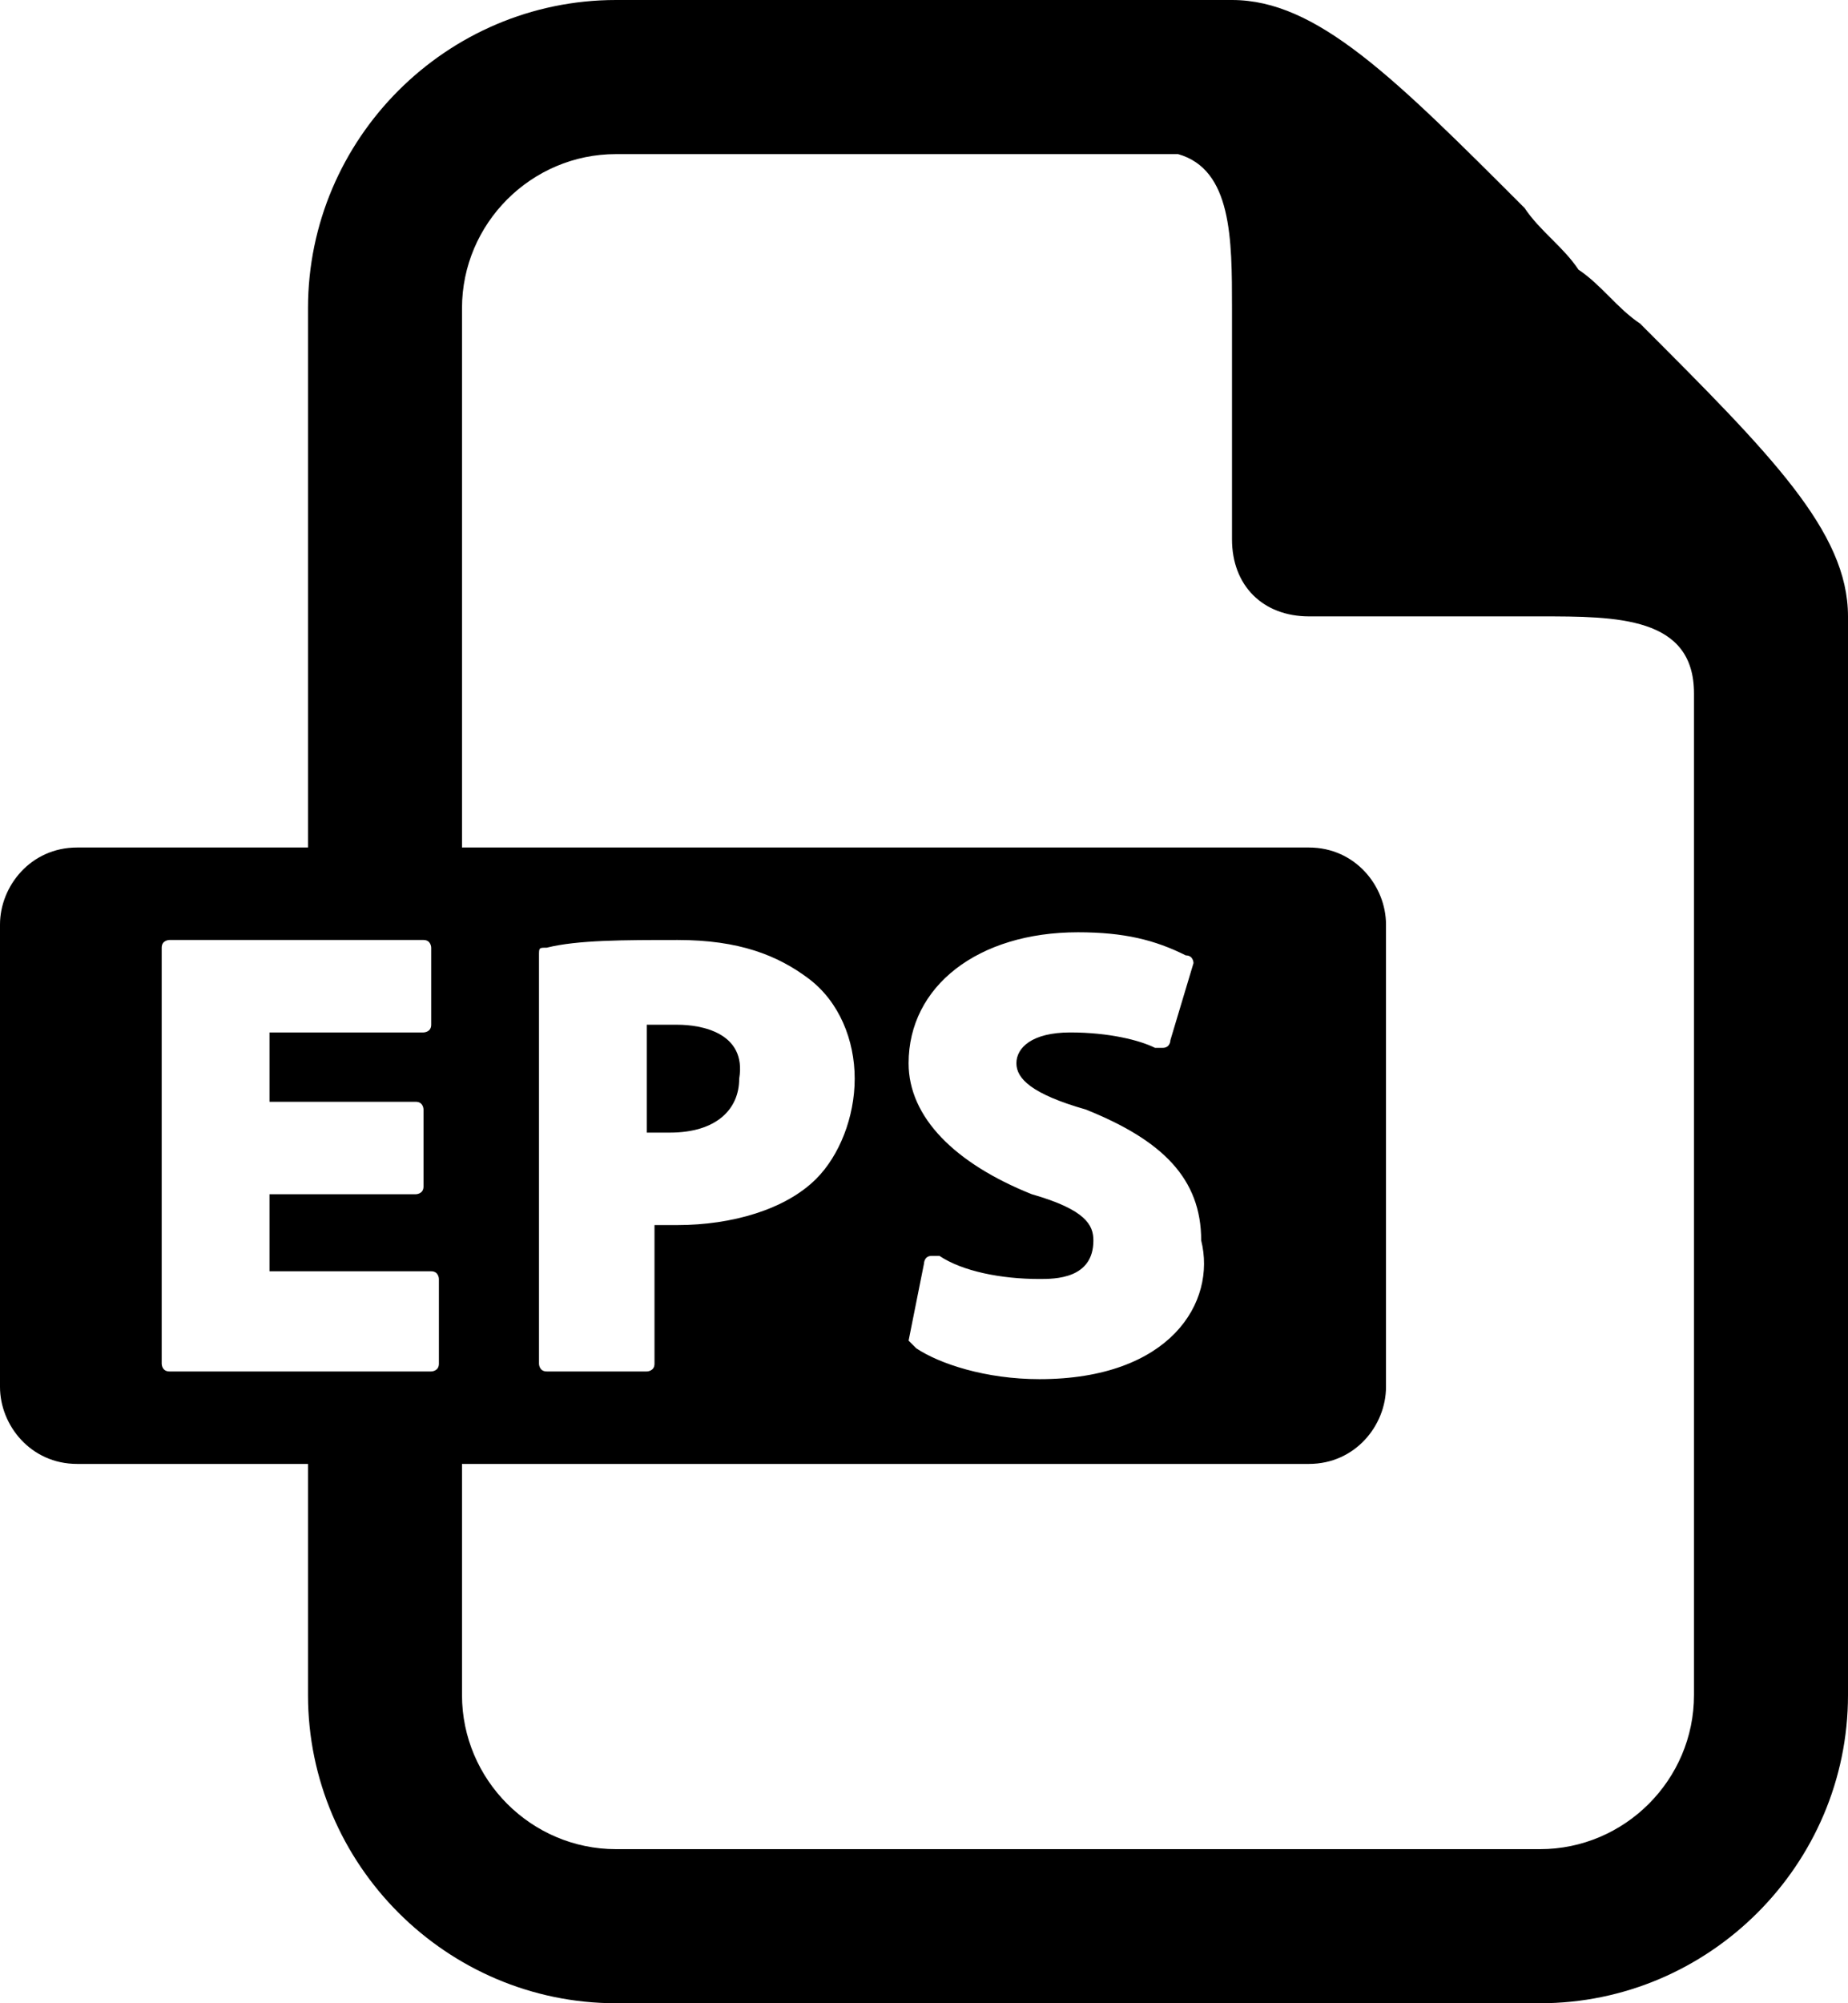
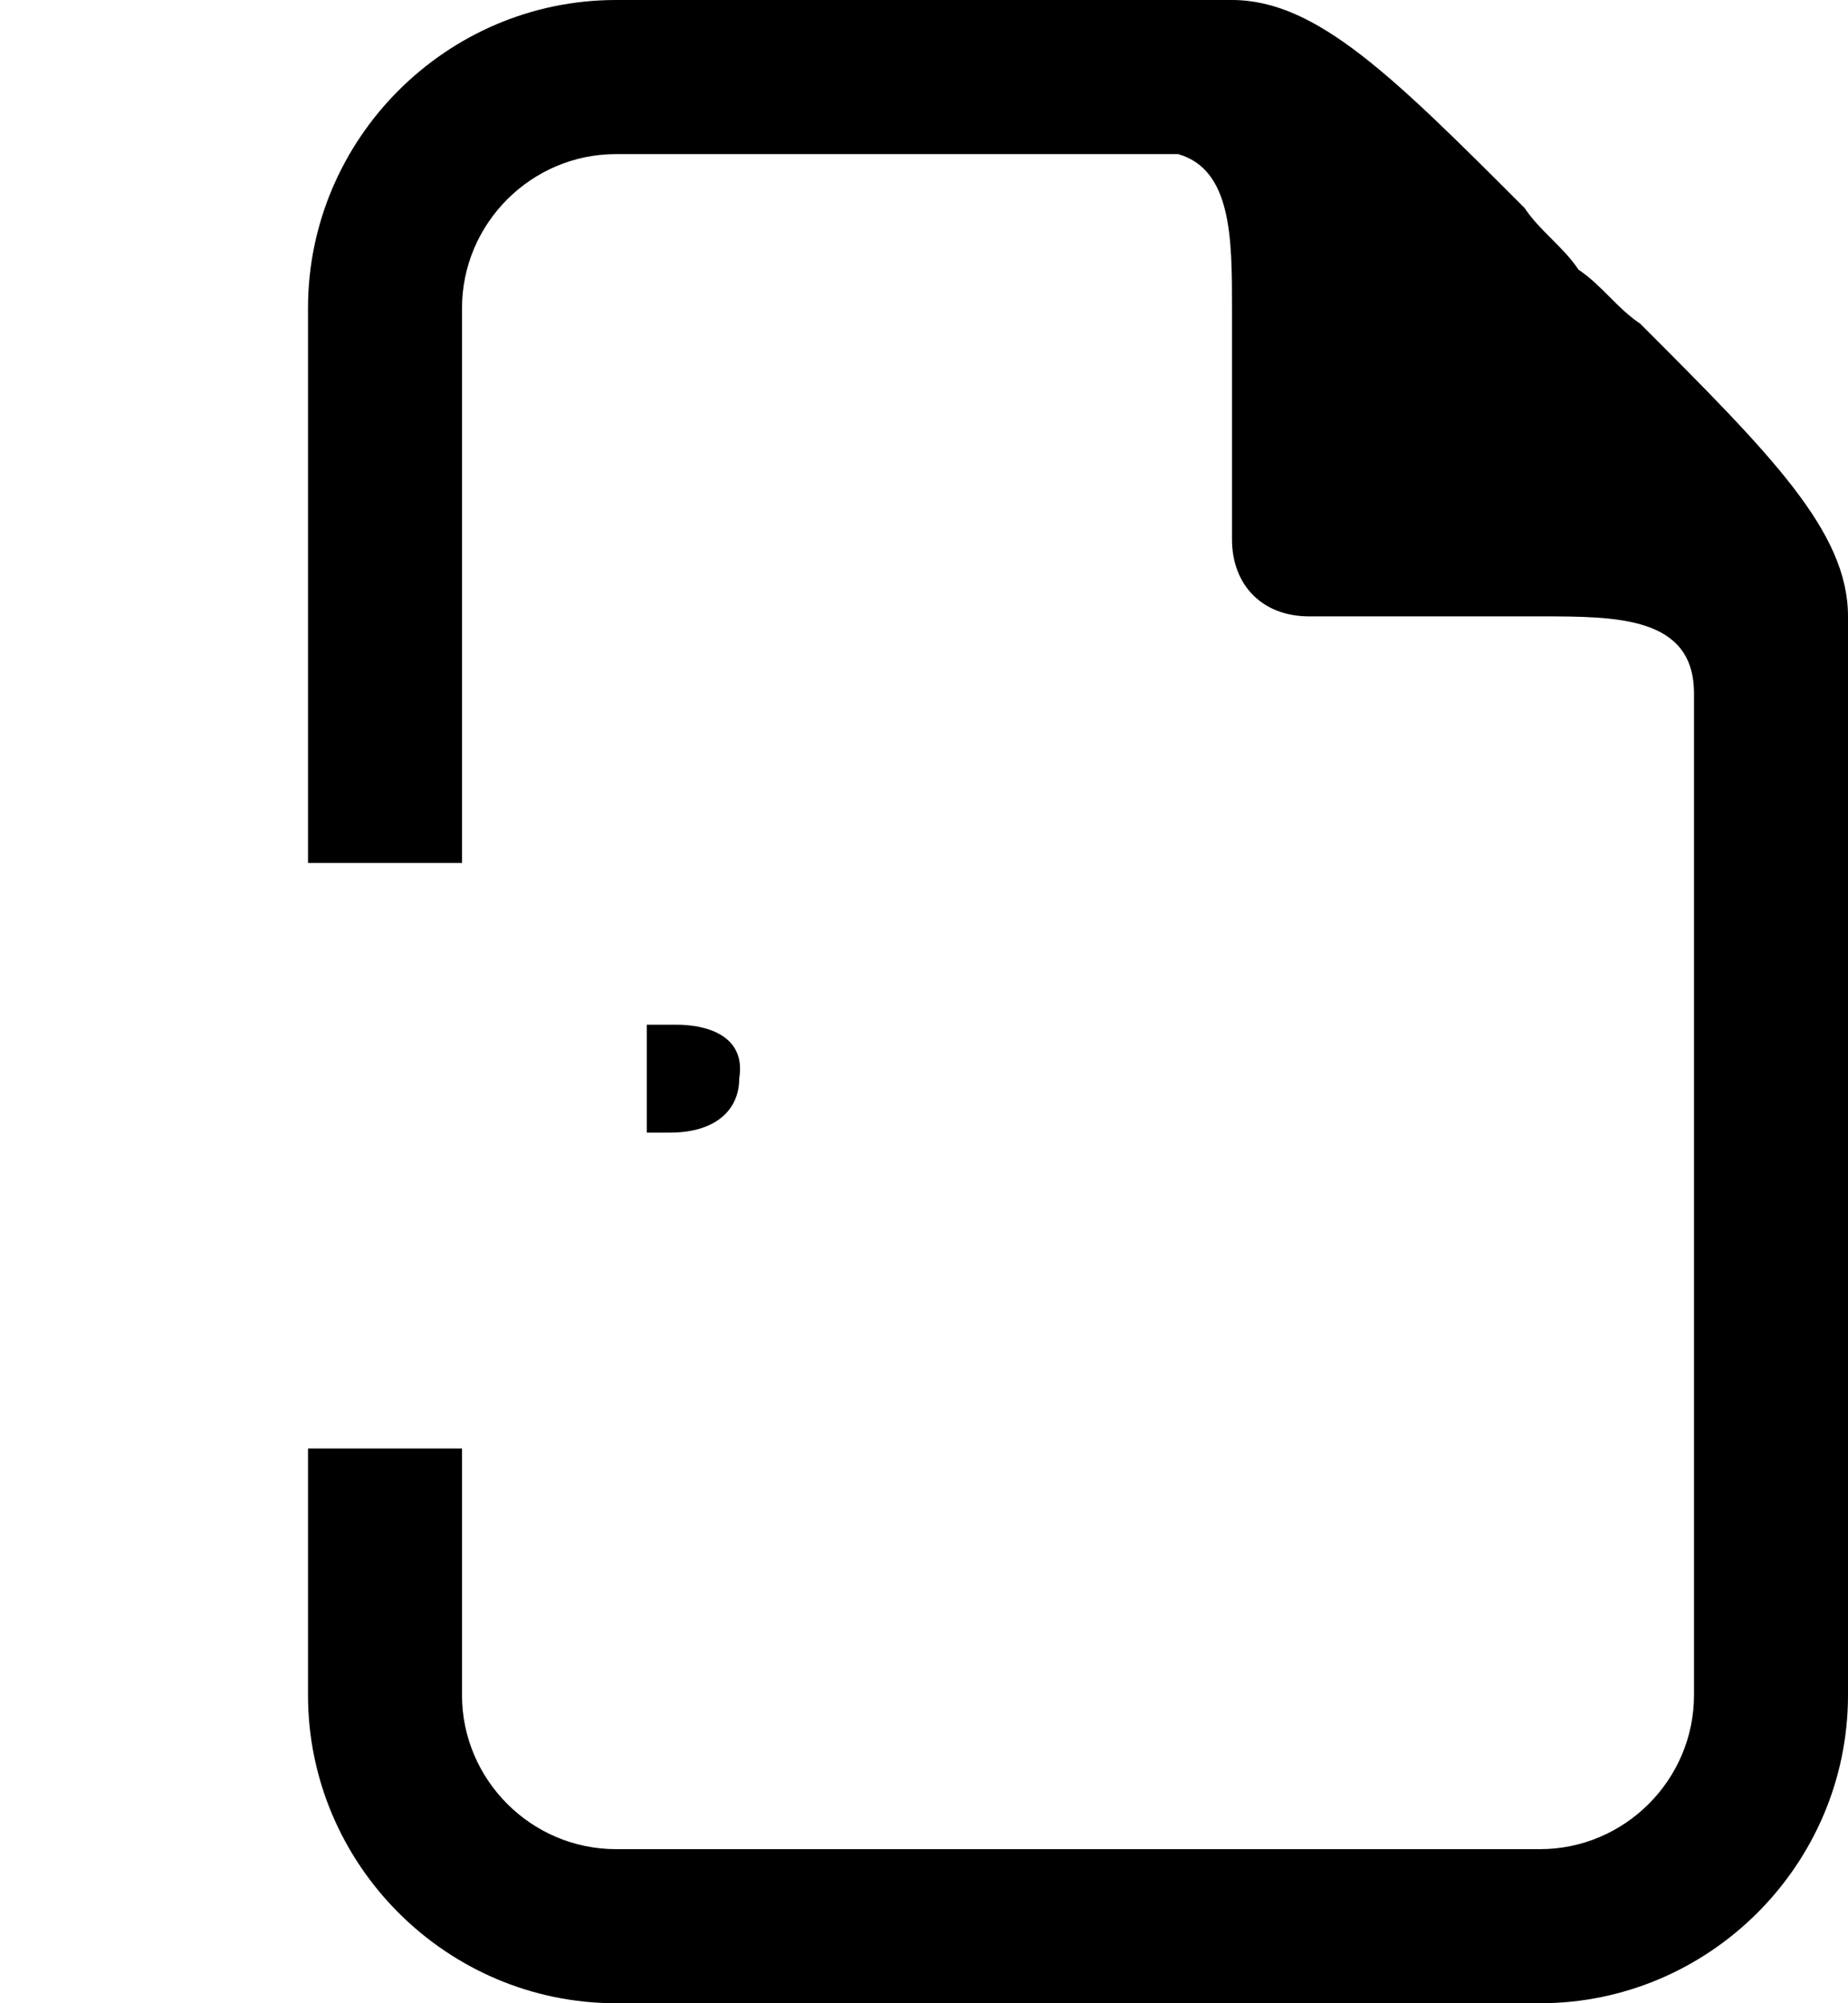
<svg xmlns="http://www.w3.org/2000/svg" height="26.0" preserveAspectRatio="xMidYMid meet" version="1.0" viewBox="0.0 0.0 24.0 26.0" width="24.0" zoomAndPan="magnify">
  <g id="change1_2">
    <path d="M21.3,4.2C21,4,20.8,3.7,20.5,3.5C20.3,3.2,20,3,19.8,2.7C18.1,1,17.1,0,16,0H8C5.8,0,4,1.8,4,4v7.2h2V4c0-1.1,0.9-2,2-2 l7.3,0C16,2.2,16,3.1,16,4v3c0,0.6,0.4,1,1,1h3c1,0,2,0,2,1v13c0,1.1-0.9,2-2,2H8c-1.1,0-2-0.9-2-2v-3.2H4V22c0,2.2,1.8,4,4,4h12 c2.2,0,4-1.8,4-4V8C24,6.9,23,5.9,21.3,4.2z" fill="inherit" />
  </g>
  <g id="change1_1">
-     <path d="M17,11H1c-0.6,0-1,0.5-1,1v6c0,0.5,0.4,1,1,1h16c0.6,0,1-0.5,1-1v-6C18,11.5,17.6,11,17,11z M5.7,17.7 c0,0.1-0.1,0.1-0.1,0.1H2.2c-0.1,0-0.1-0.1-0.1-0.1v-5.4c0-0.1,0.1-0.1,0.1-0.1h3.3c0.1,0,0.1,0.1,0.1,0.1v1c0,0.1-0.1,0.1-0.1,0.1 h-2v0.9h1.9c0.1,0,0.1,0.1,0.1,0.1v1c0,0.1-0.1,0.1-0.1,0.1H3.5v1h2.1c0.1,0,0.1,0.1,0.1,0.1V17.7z M10.6,15.3 c-0.4,0.4-1.1,0.6-1.8,0.6c-0.1,0-0.2,0-0.3,0v1.8c0,0.1-0.1,0.1-0.1,0.1H7.1c-0.1,0-0.1-0.1-0.1-0.1v-5.3c0-0.1,0-0.1,0.1-0.1 c0.4-0.1,1-0.1,1.7-0.1c0.8,0,1.3,0.2,1.7,0.5c0.4,0.3,0.6,0.8,0.6,1.3C11.1,14.5,10.9,15,10.6,15.3z M13.5,17.9 c-0.7,0-1.3-0.2-1.6-0.4c0,0-0.1-0.1-0.1-0.1l0.2-1c0,0,0-0.1,0.1-0.1c0,0,0.1,0,0.1,0c0.3,0.2,0.8,0.3,1.3,0.3 c0.2,0,0.7,0,0.7-0.5c0-0.2-0.1-0.4-0.8-0.6c-1-0.4-1.6-1-1.6-1.7c0-1,0.9-1.7,2.2-1.7c0.6,0,1,0.1,1.4,0.3c0.1,0,0.1,0.1,0.1,0.1 l-0.3,1c0,0,0,0.1-0.1,0.1c0,0-0.1,0-0.1,0c-0.2-0.1-0.6-0.2-1.1-0.2c-0.5,0-0.7,0.2-0.7,0.4c0,0.2,0.2,0.4,0.9,0.6 c1,0.4,1.5,0.9,1.5,1.7C15.8,16.9,15.2,17.9,13.5,17.9z" fill="inherit" />
    <path d="M8.8,13.3c-0.2,0-0.3,0-0.4,0v1.4c0.1,0,0.2,0,0.3,0c0.6,0,0.9-0.3,0.9-0.7C9.7,13.4,9.1,13.3,8.8,13.3z" fill="inherit" />
  </g>
</svg>